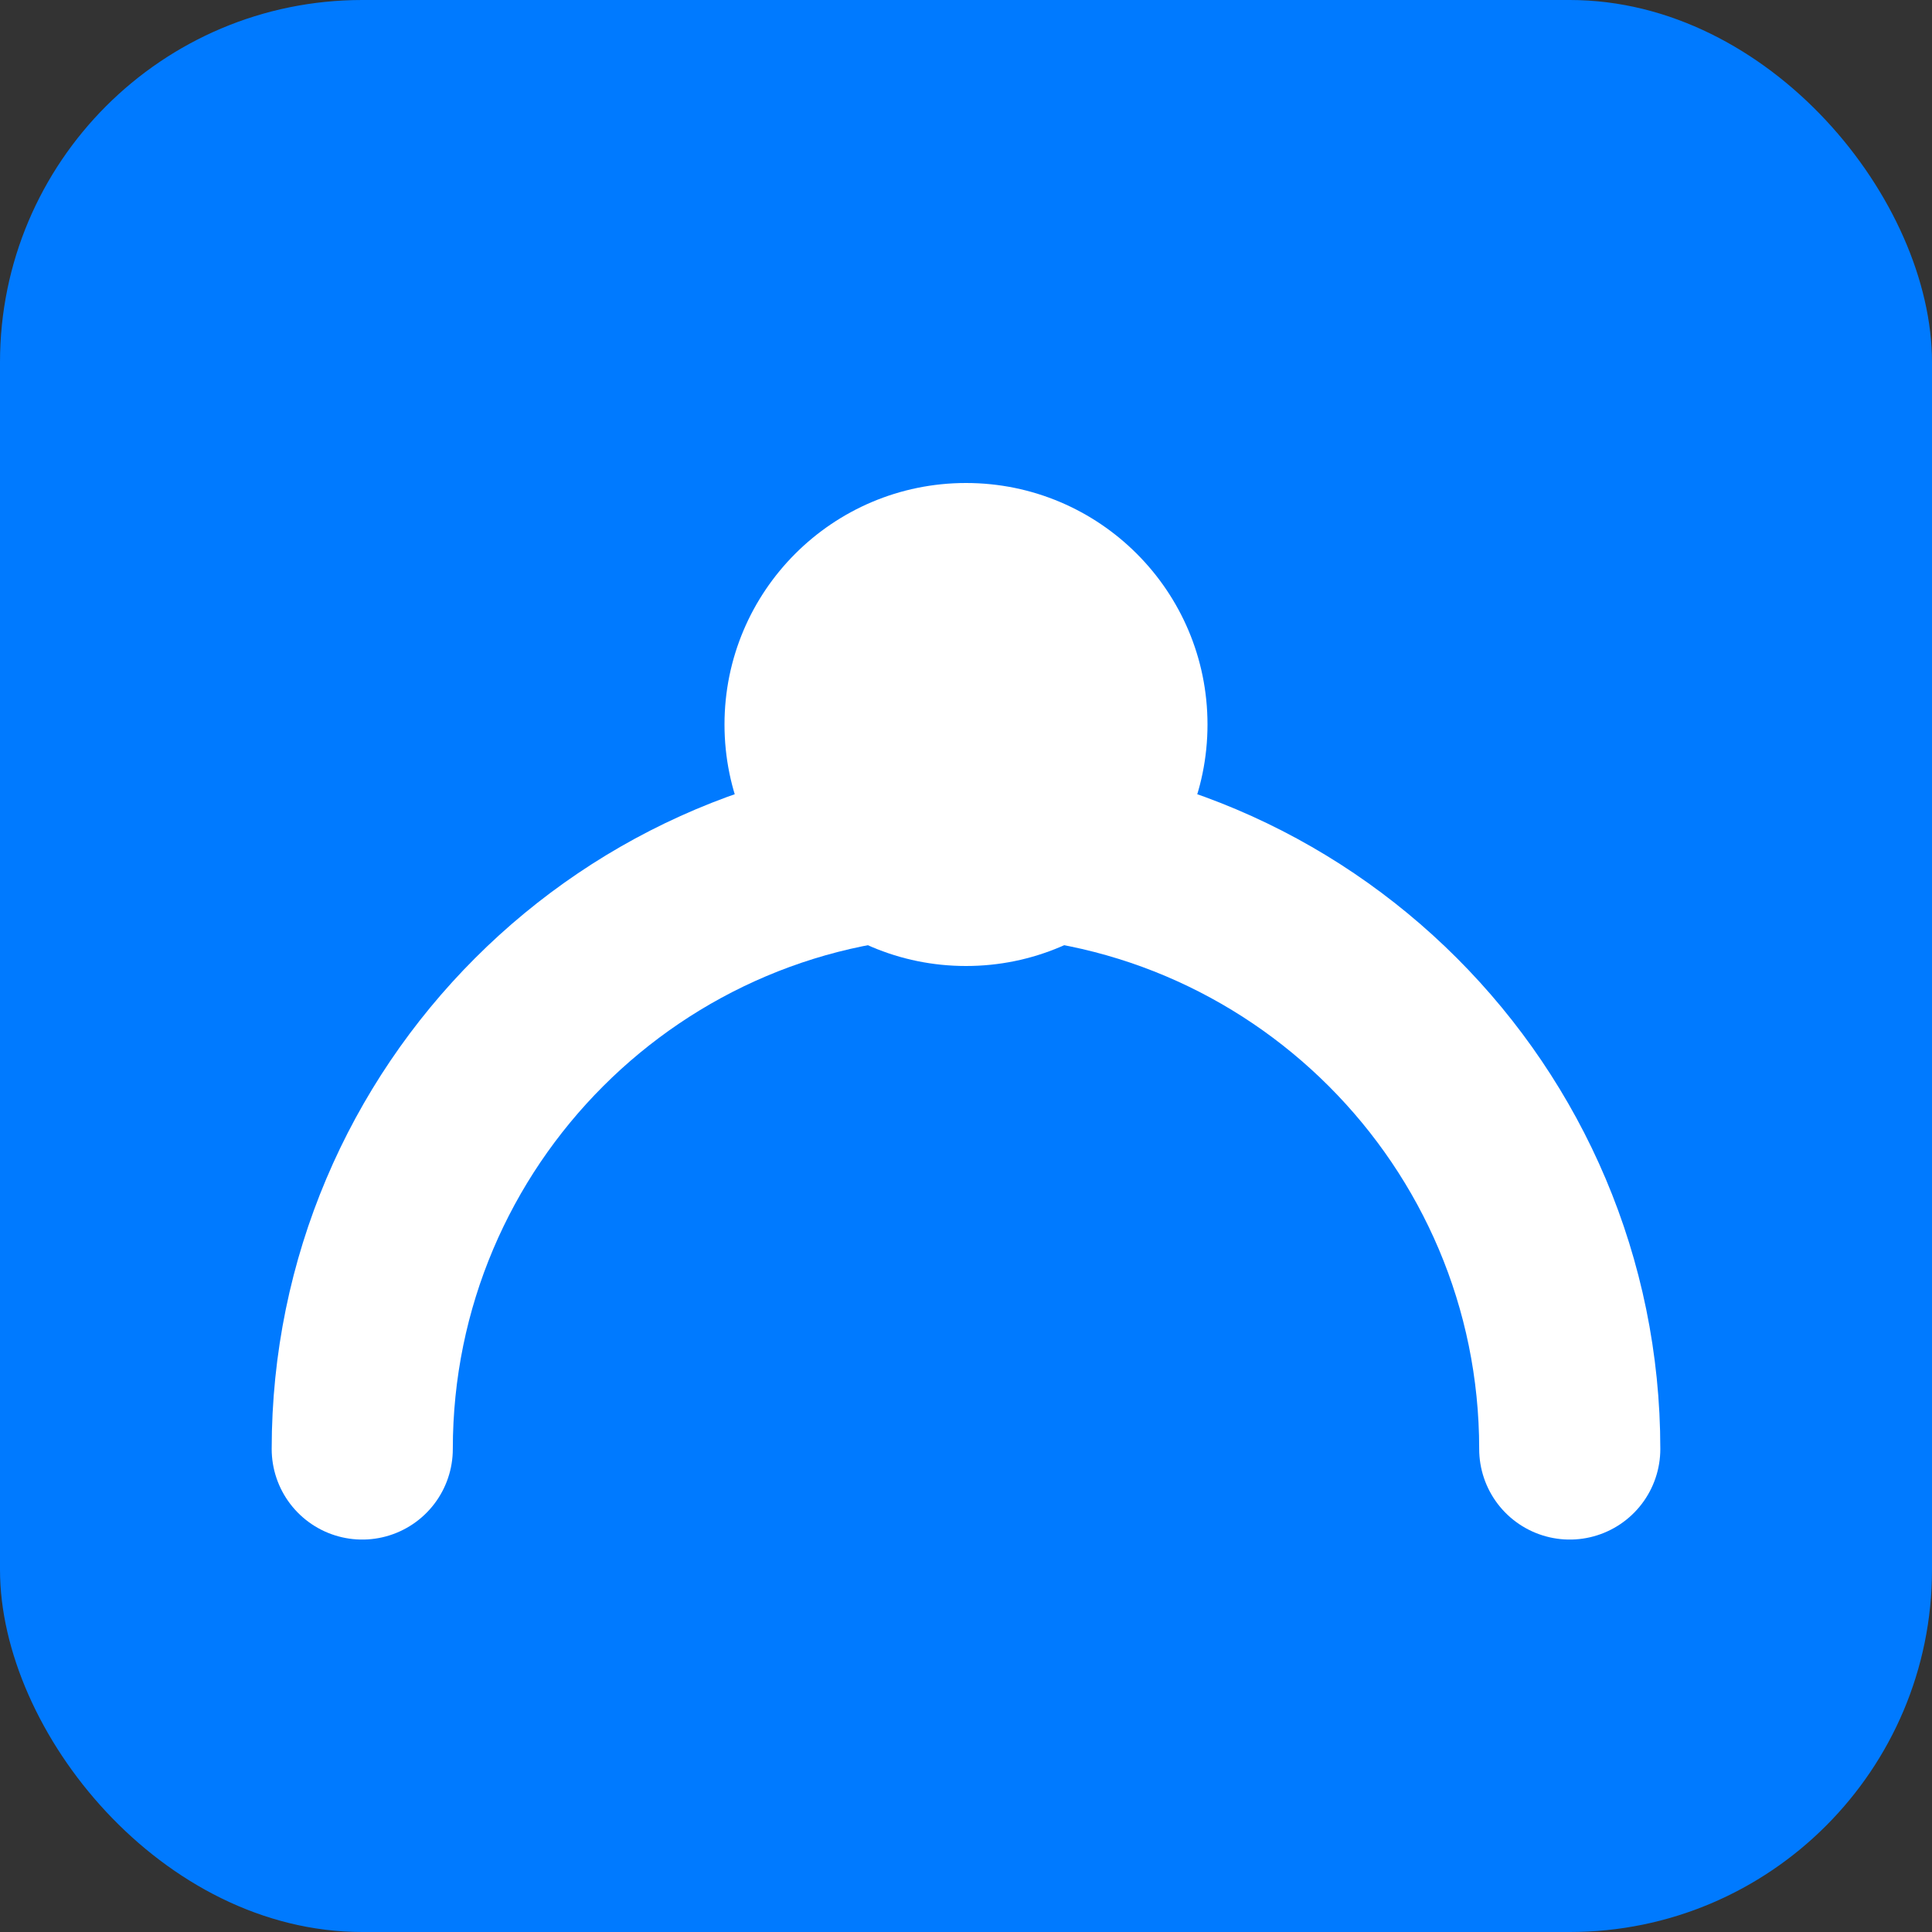
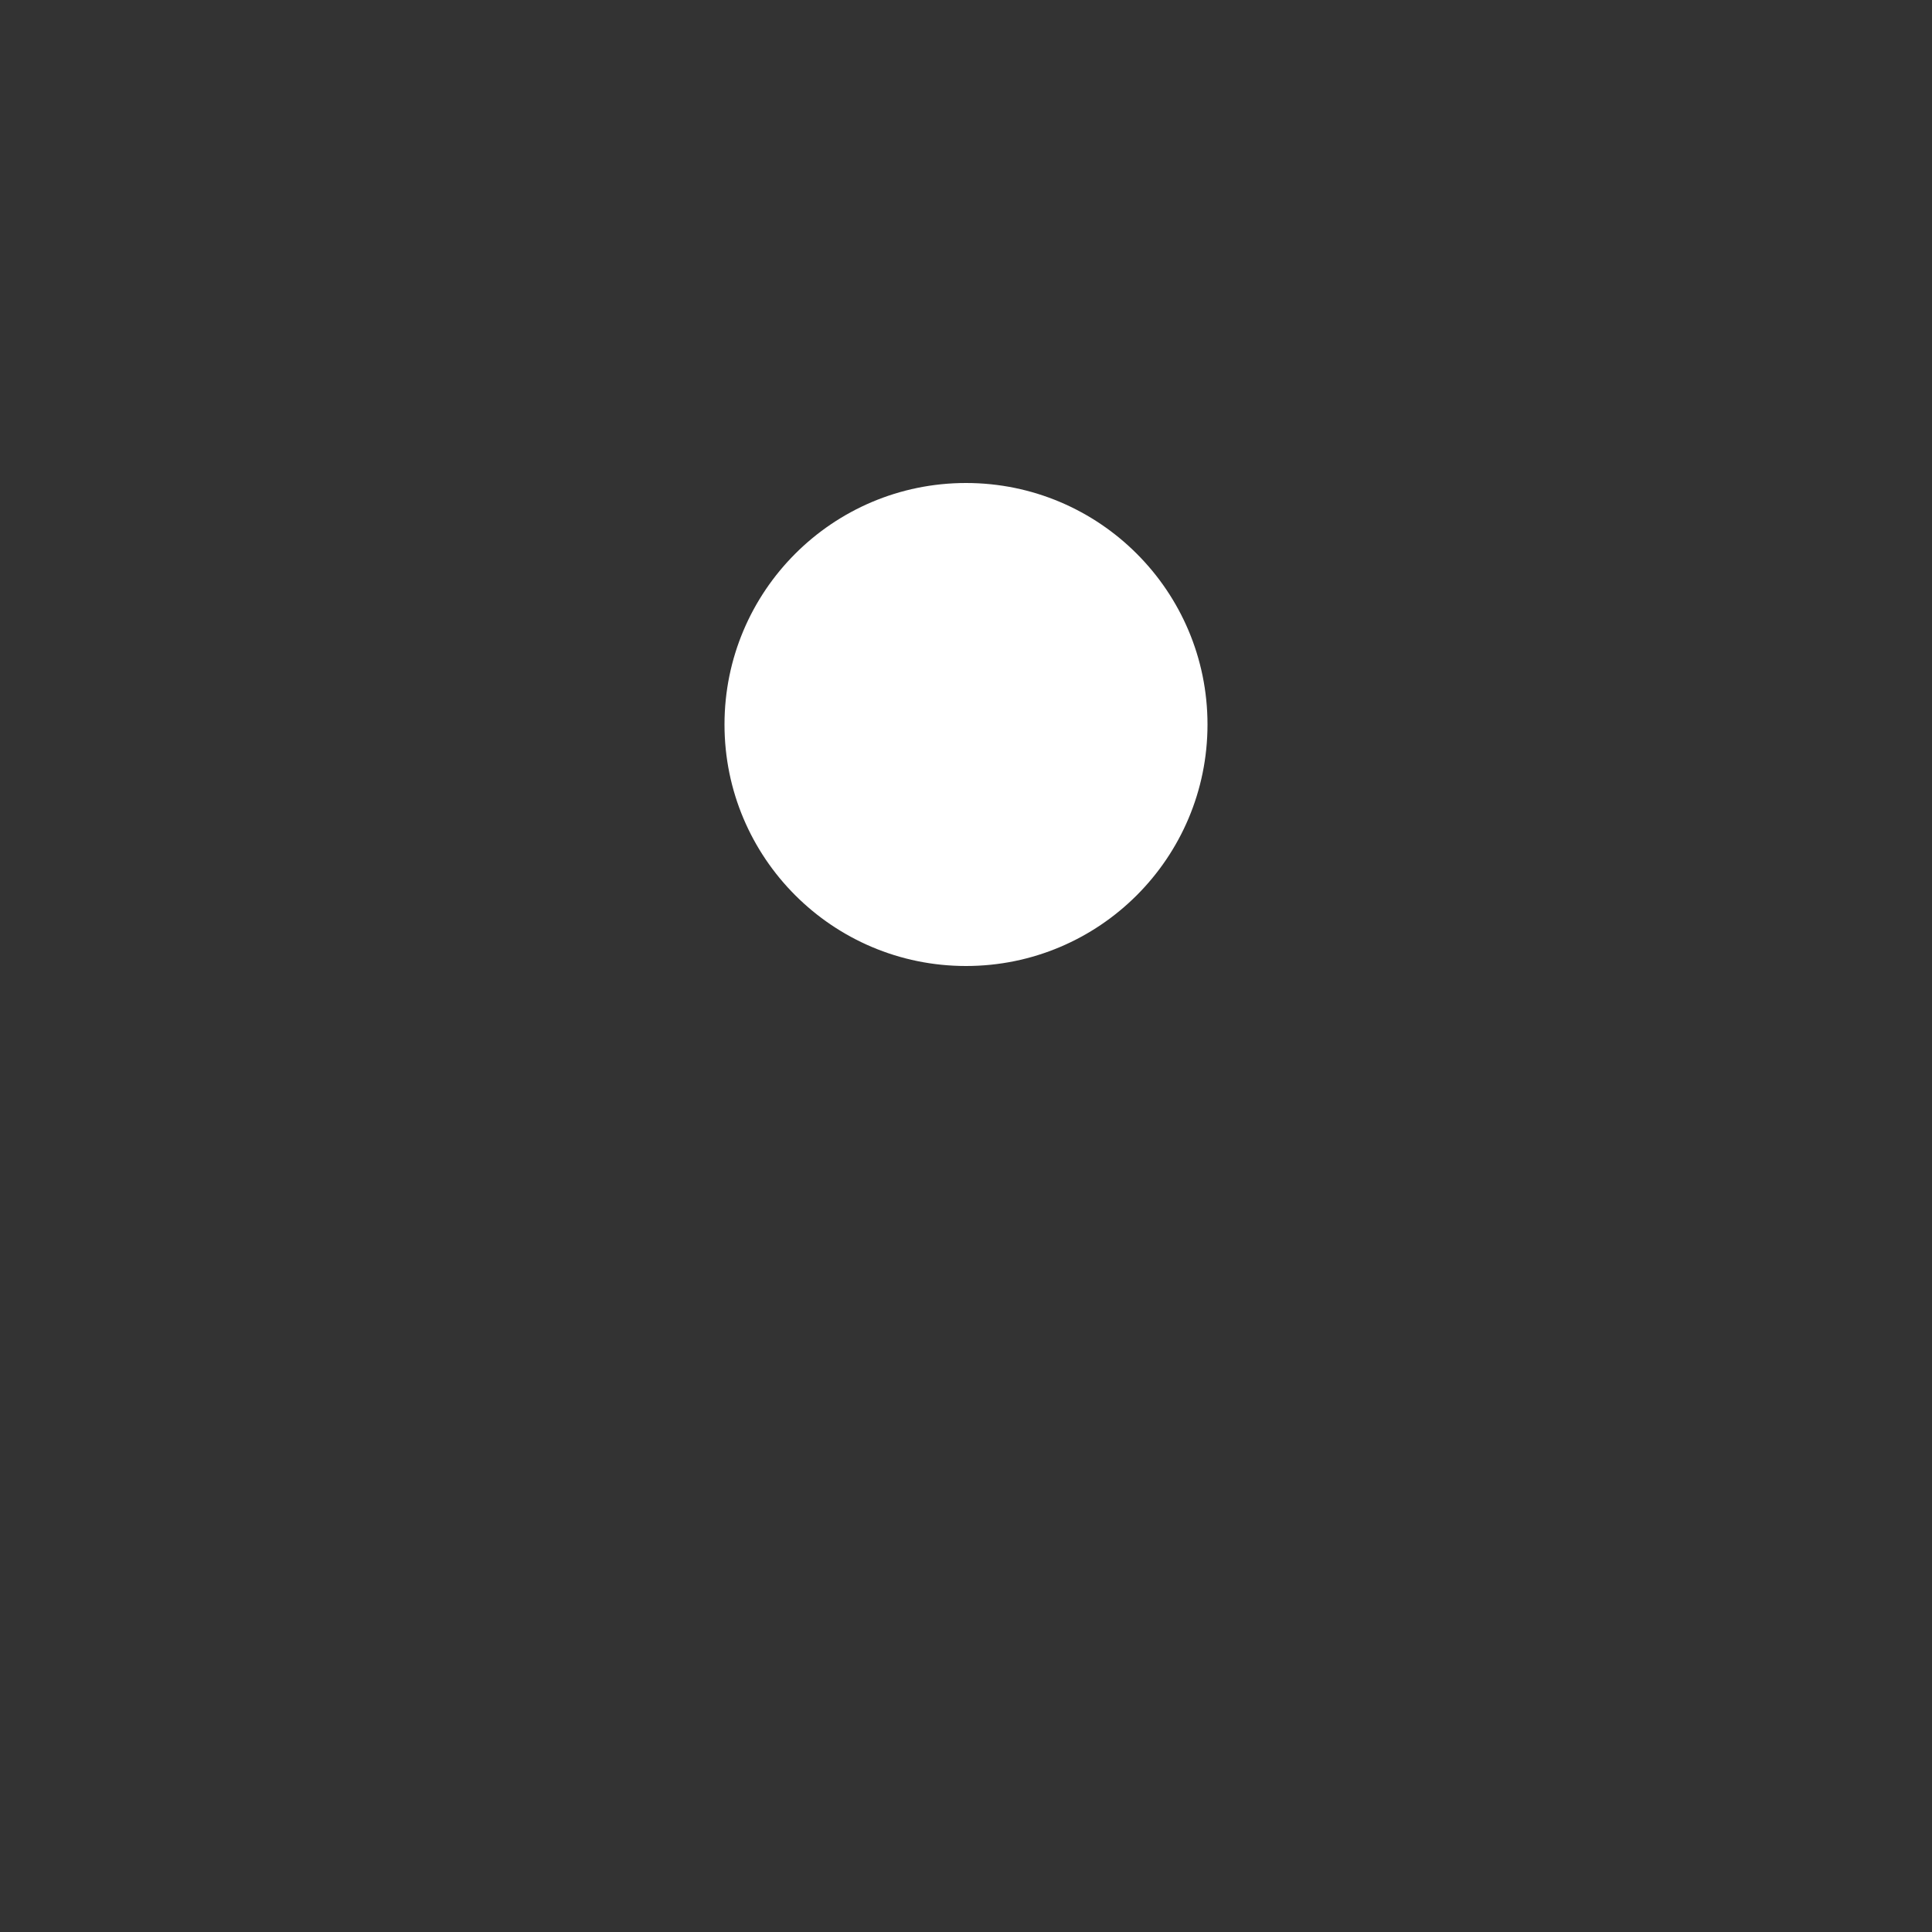
<svg xmlns="http://www.w3.org/2000/svg" width="16" height="16" viewBox="0 0 16 16" fill="none">
  <rect x="0" y="0" width="16" height="16" fill="#333333" stroke="none" />
-   <rect width="16" height="16" rx="3" fill="#007AFF" />
  <circle cx="8" cy="6" r="2" fill="white" />
-   <path d="M3 12C3 9.24 5.24 7 8 7C10.76 7 13 9.24 13 12" stroke="white" stroke-width="1.5" stroke-linecap="round" />
</svg>